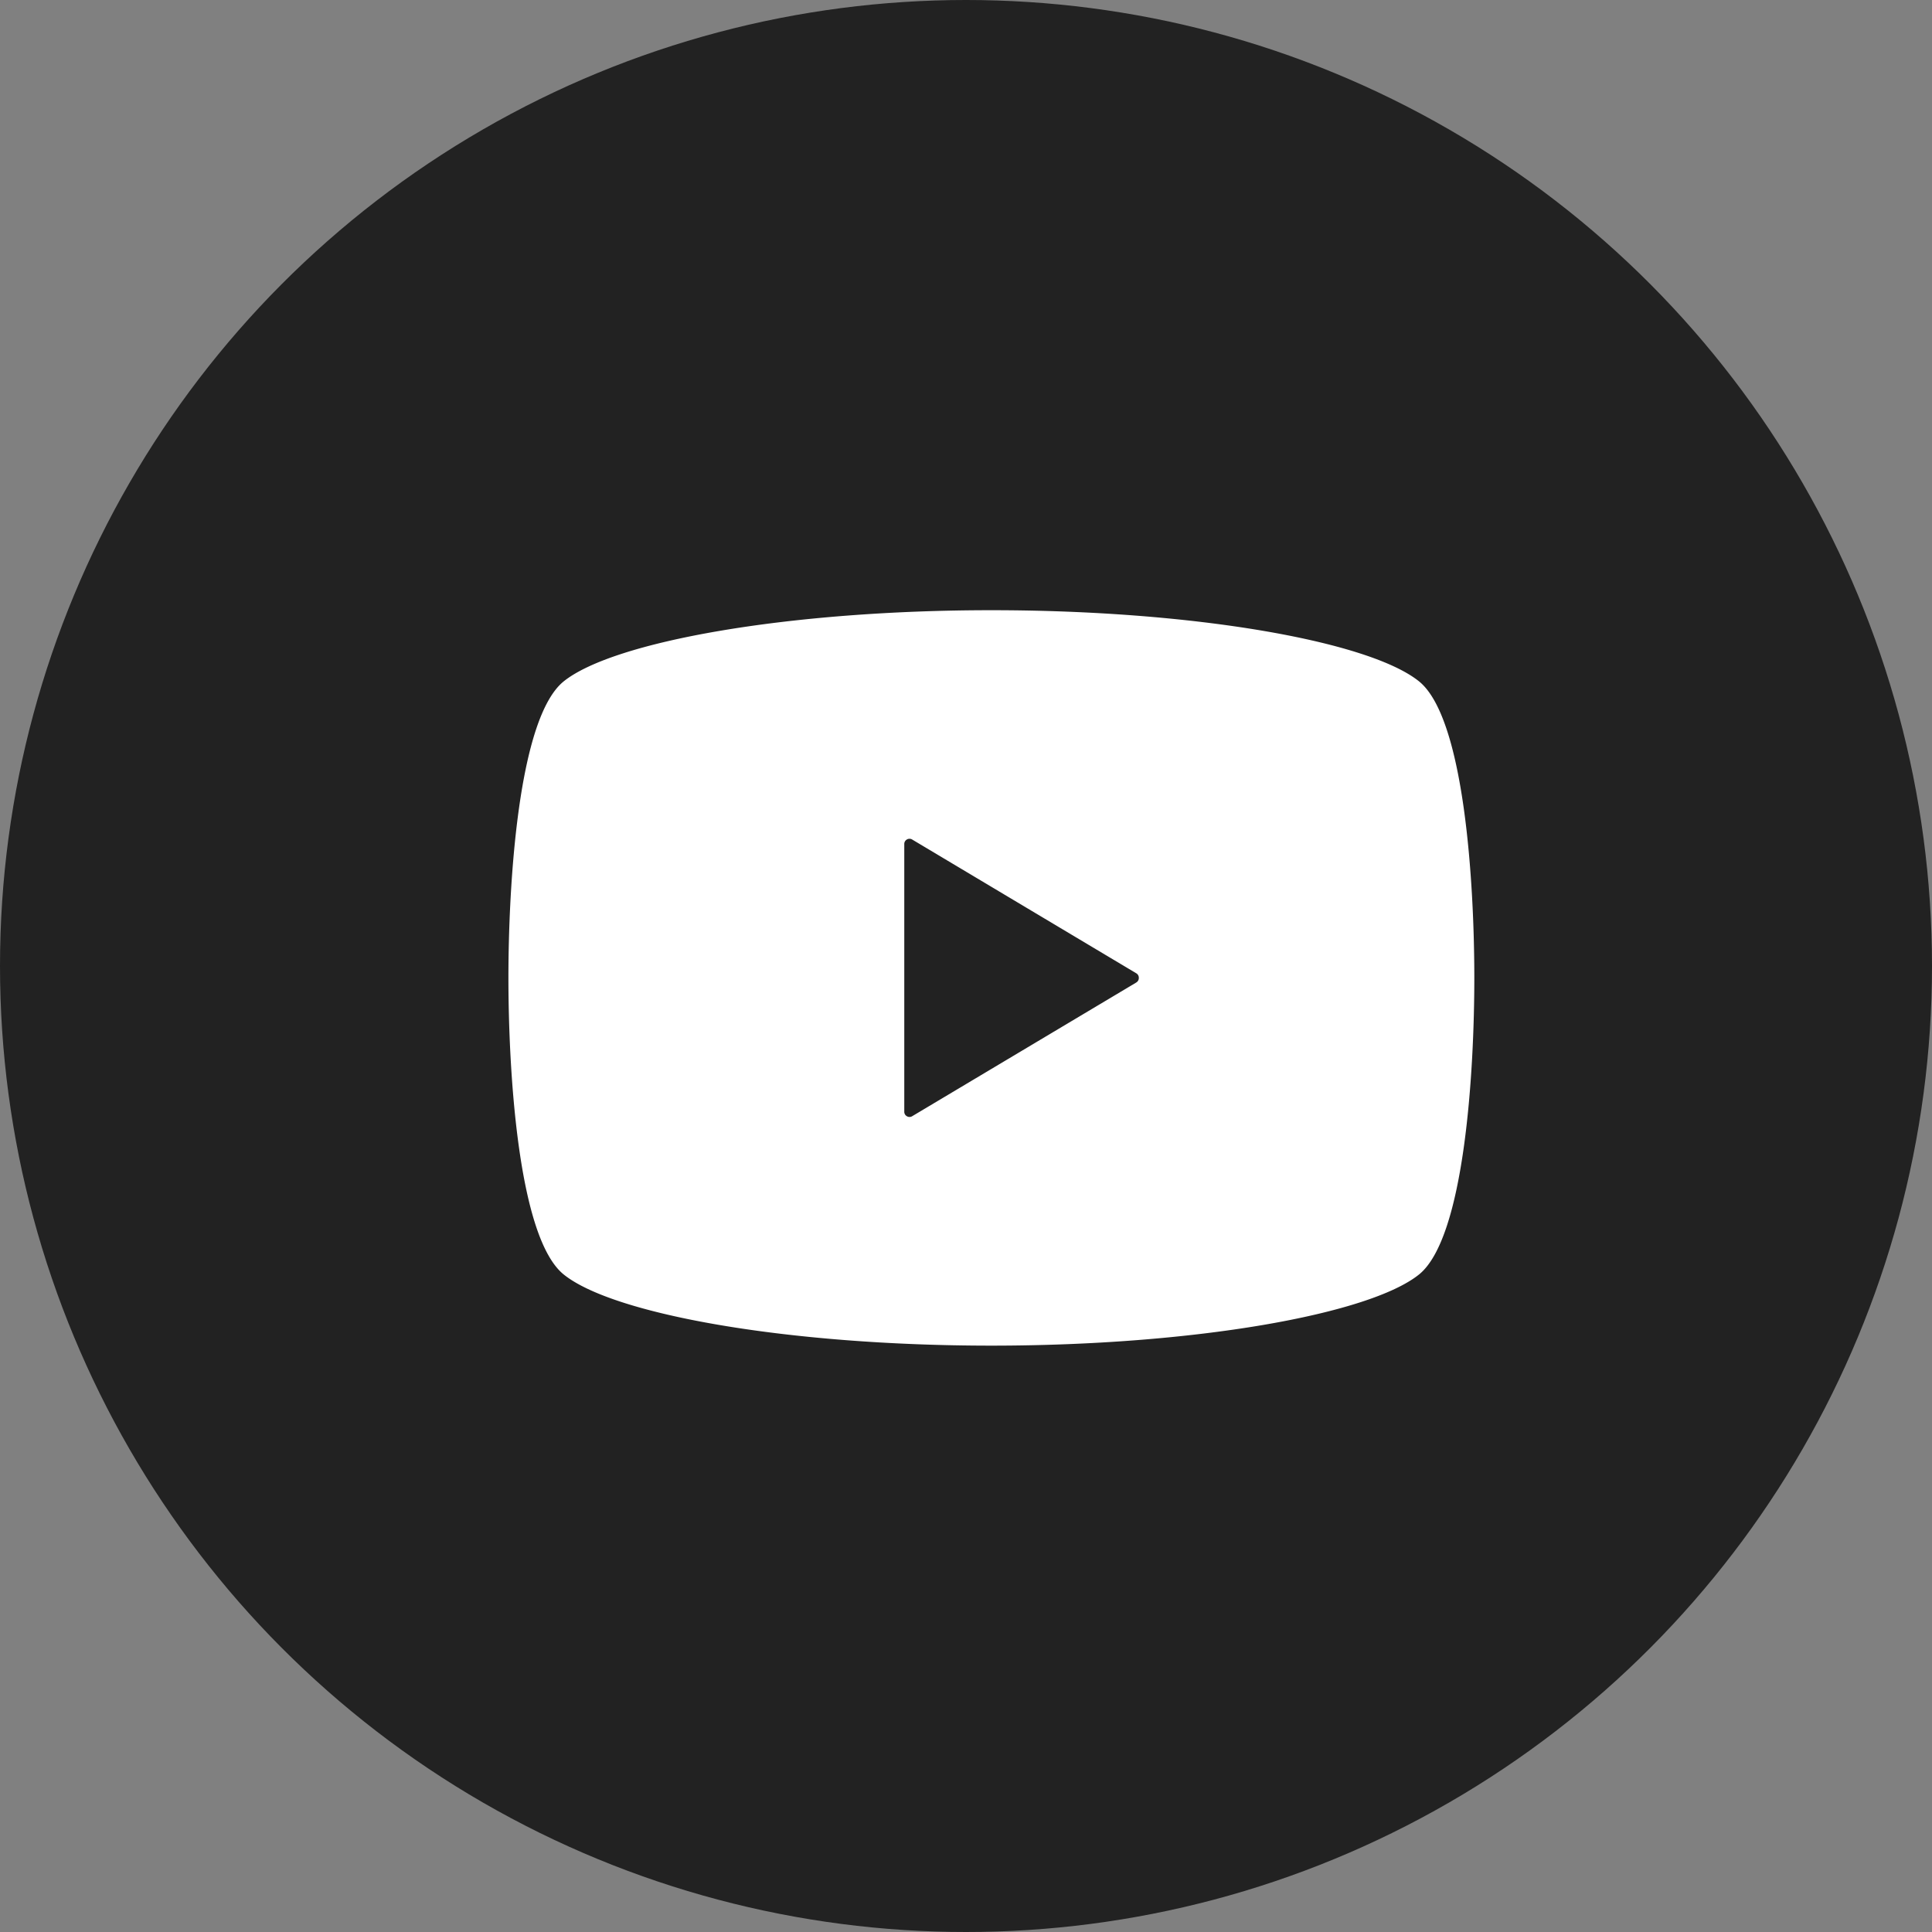
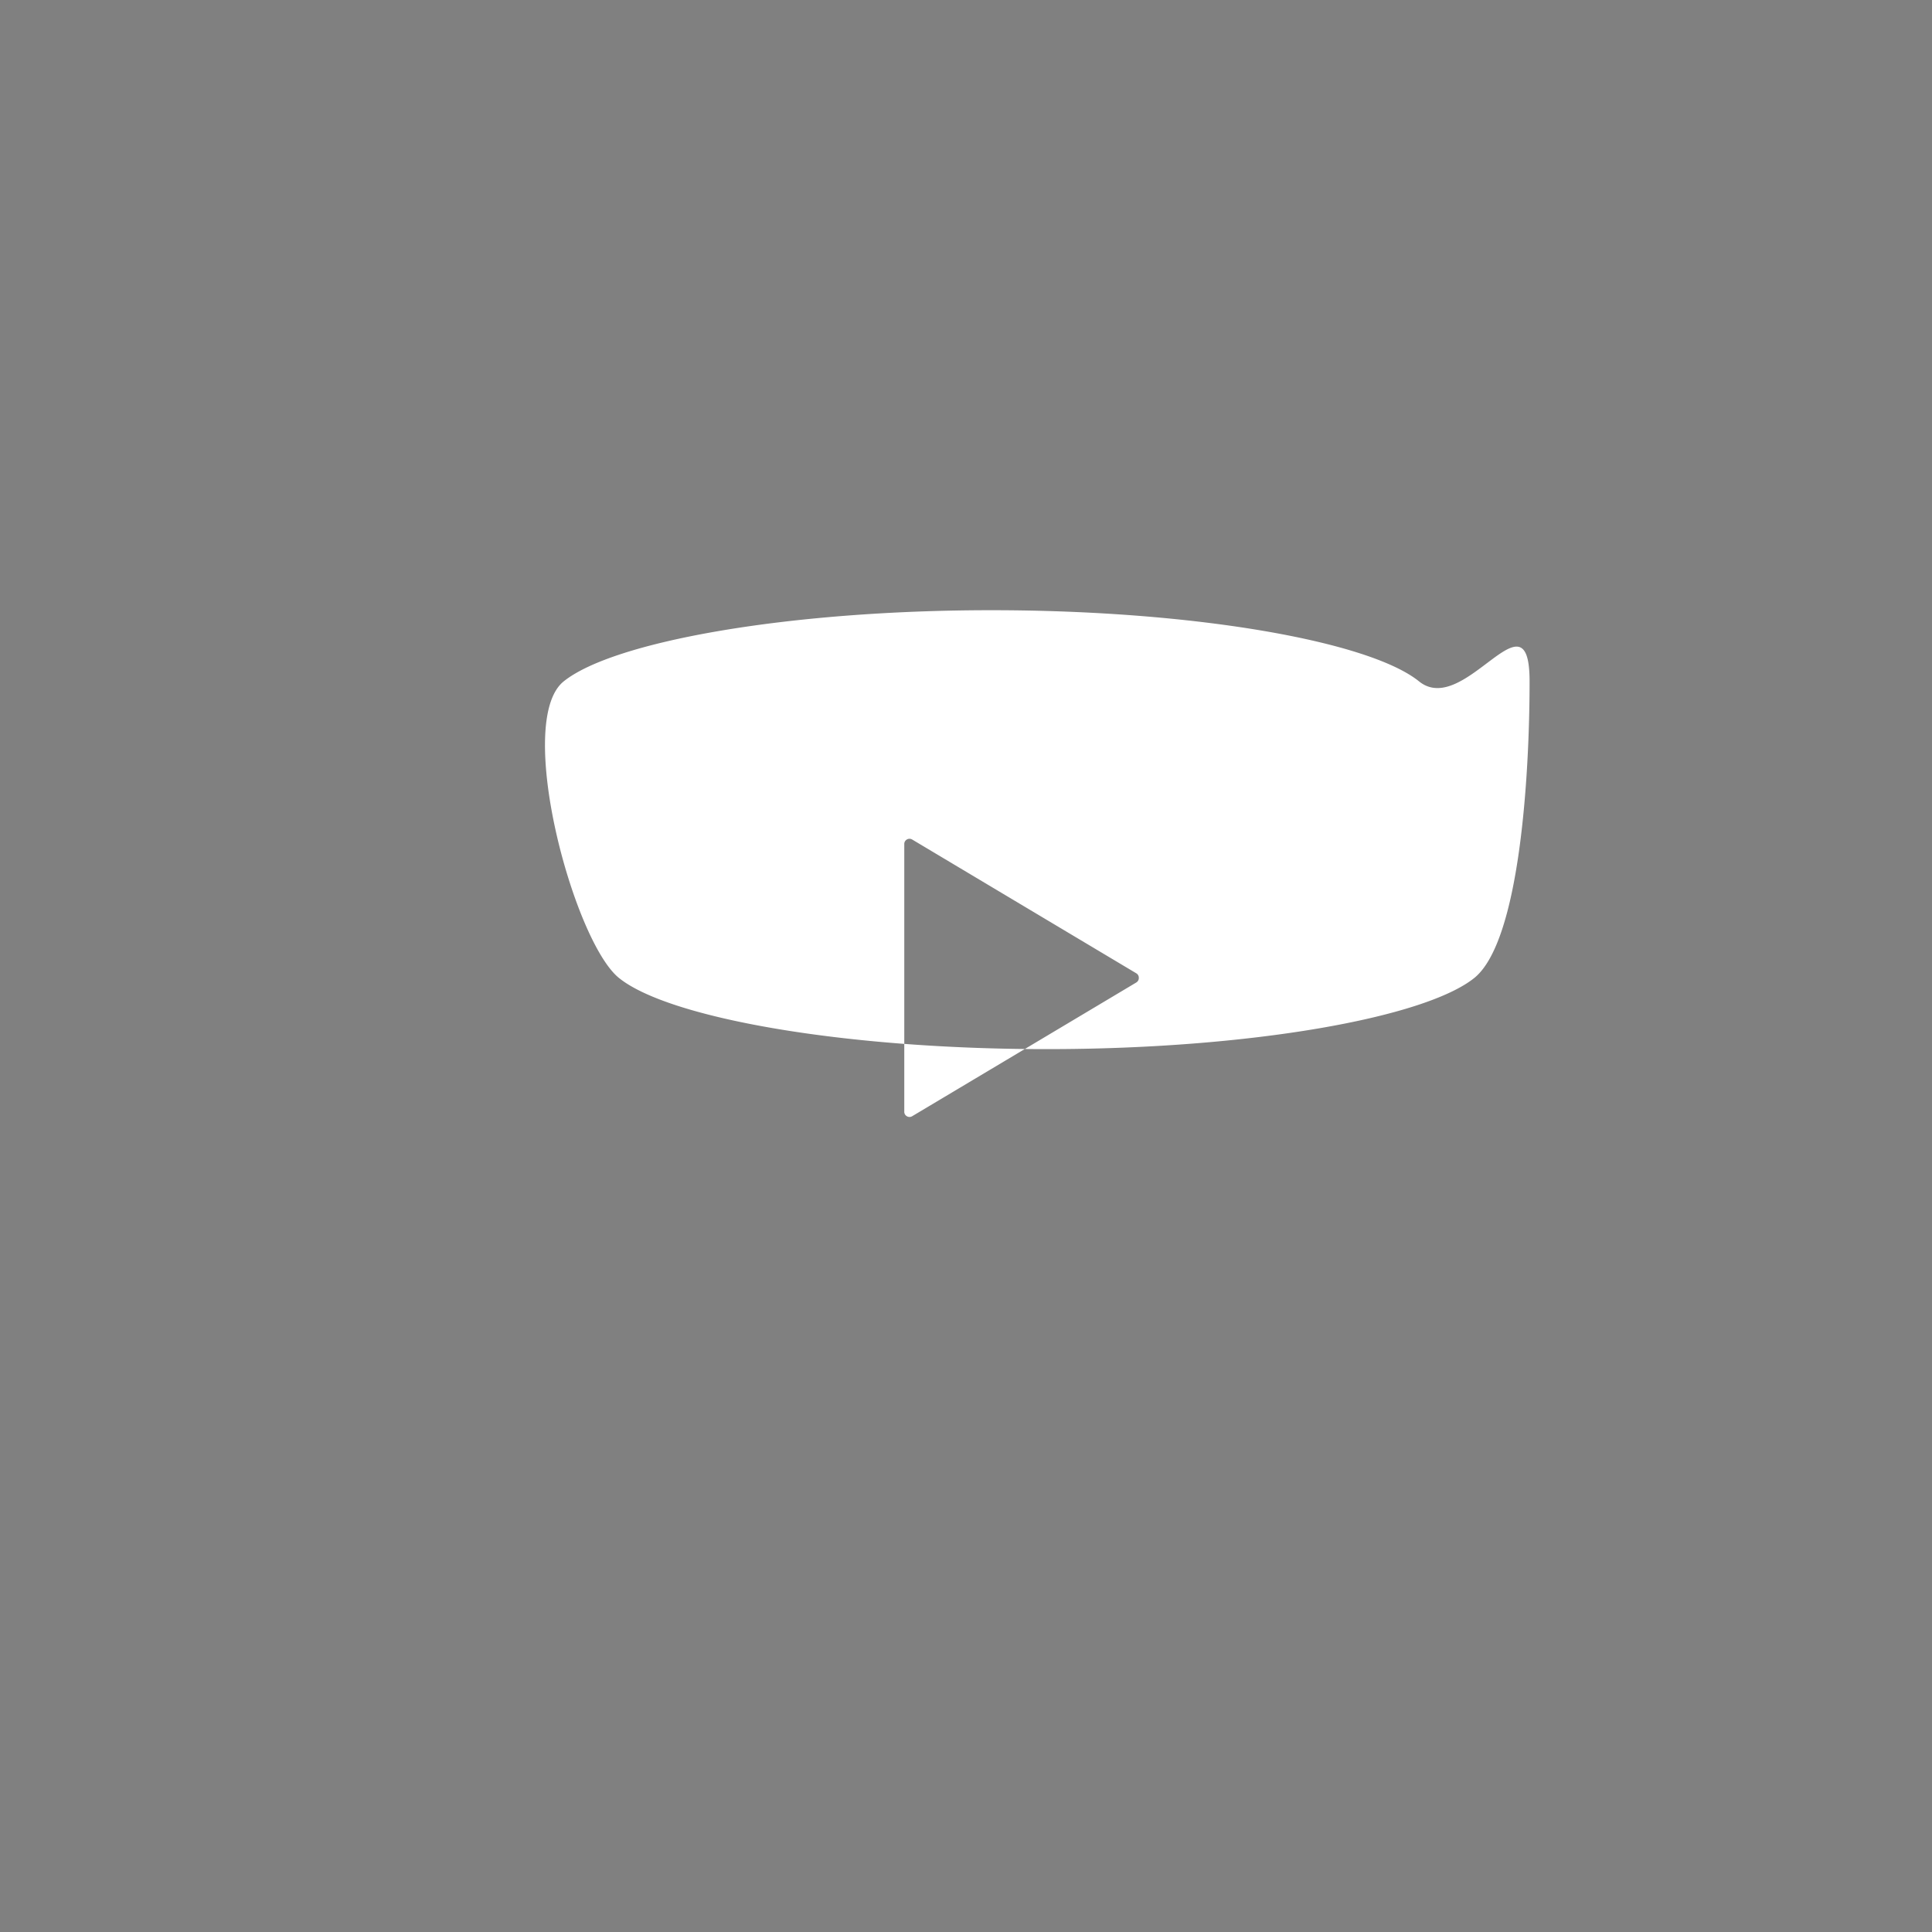
<svg xmlns="http://www.w3.org/2000/svg" width="38" height="38" viewBox="0 0 38 38">
  <rect x="0" y="0" width="38" height="38" fill="#808080" stroke="none" />
  <g id="グループ_6478" data-name="グループ 6478" transform="translate(-686 -9797)">
-     <circle id="楕円形_114" data-name="楕円形 114" cx="19" cy="19" r="19" transform="translate(686 9797)" fill="#222" />
    <g id="グループ_6474" data-name="グループ 6474" transform="translate(696 9809)">
-       <path id="パス_4" data-name="パス 4" d="M2134.132-458.333c-.973-.786-4.406-1.4-8.412-1.4s-7.439.617-8.412,1.4c-.894.722-1.087,3.982-1.087,5.832s.193,5.111,1.087,5.833c.973.786,4.407,1.4,8.412,1.4s7.439-.617,8.412-1.4c.894-.722,1.087-3.982,1.087-5.833S2135.026-457.611,2134.132-458.333Zm-5.561,5.922-4.411,2.632a.1.1,0,0,1-.1,0,.1.1,0,0,1-.053-.09v-5.265a.1.1,0,0,1,.053-.09.1.1,0,0,1,.1,0l4.411,2.633a.1.1,0,0,1,.049.089A.1.1,0,0,1,2128.57-452.411Z" transform="translate(-2116.221 459.735)" fill="#fff" />
+       <path id="パス_4" data-name="パス 4" d="M2134.132-458.333c-.973-.786-4.406-1.4-8.412-1.4s-7.439.617-8.412,1.4s.193,5.111,1.087,5.833c.973.786,4.407,1.4,8.412,1.4s7.439-.617,8.412-1.4c.894-.722,1.087-3.982,1.087-5.833S2135.026-457.611,2134.132-458.333Zm-5.561,5.922-4.411,2.632a.1.1,0,0,1-.1,0,.1.1,0,0,1-.053-.09v-5.265a.1.1,0,0,1,.053-.09.1.1,0,0,1,.1,0l4.411,2.633a.1.1,0,0,1,.049.089A.1.1,0,0,1,2128.57-452.411Z" transform="translate(-2116.221 459.735)" fill="#fff" />
    </g>
  </g>
</svg>